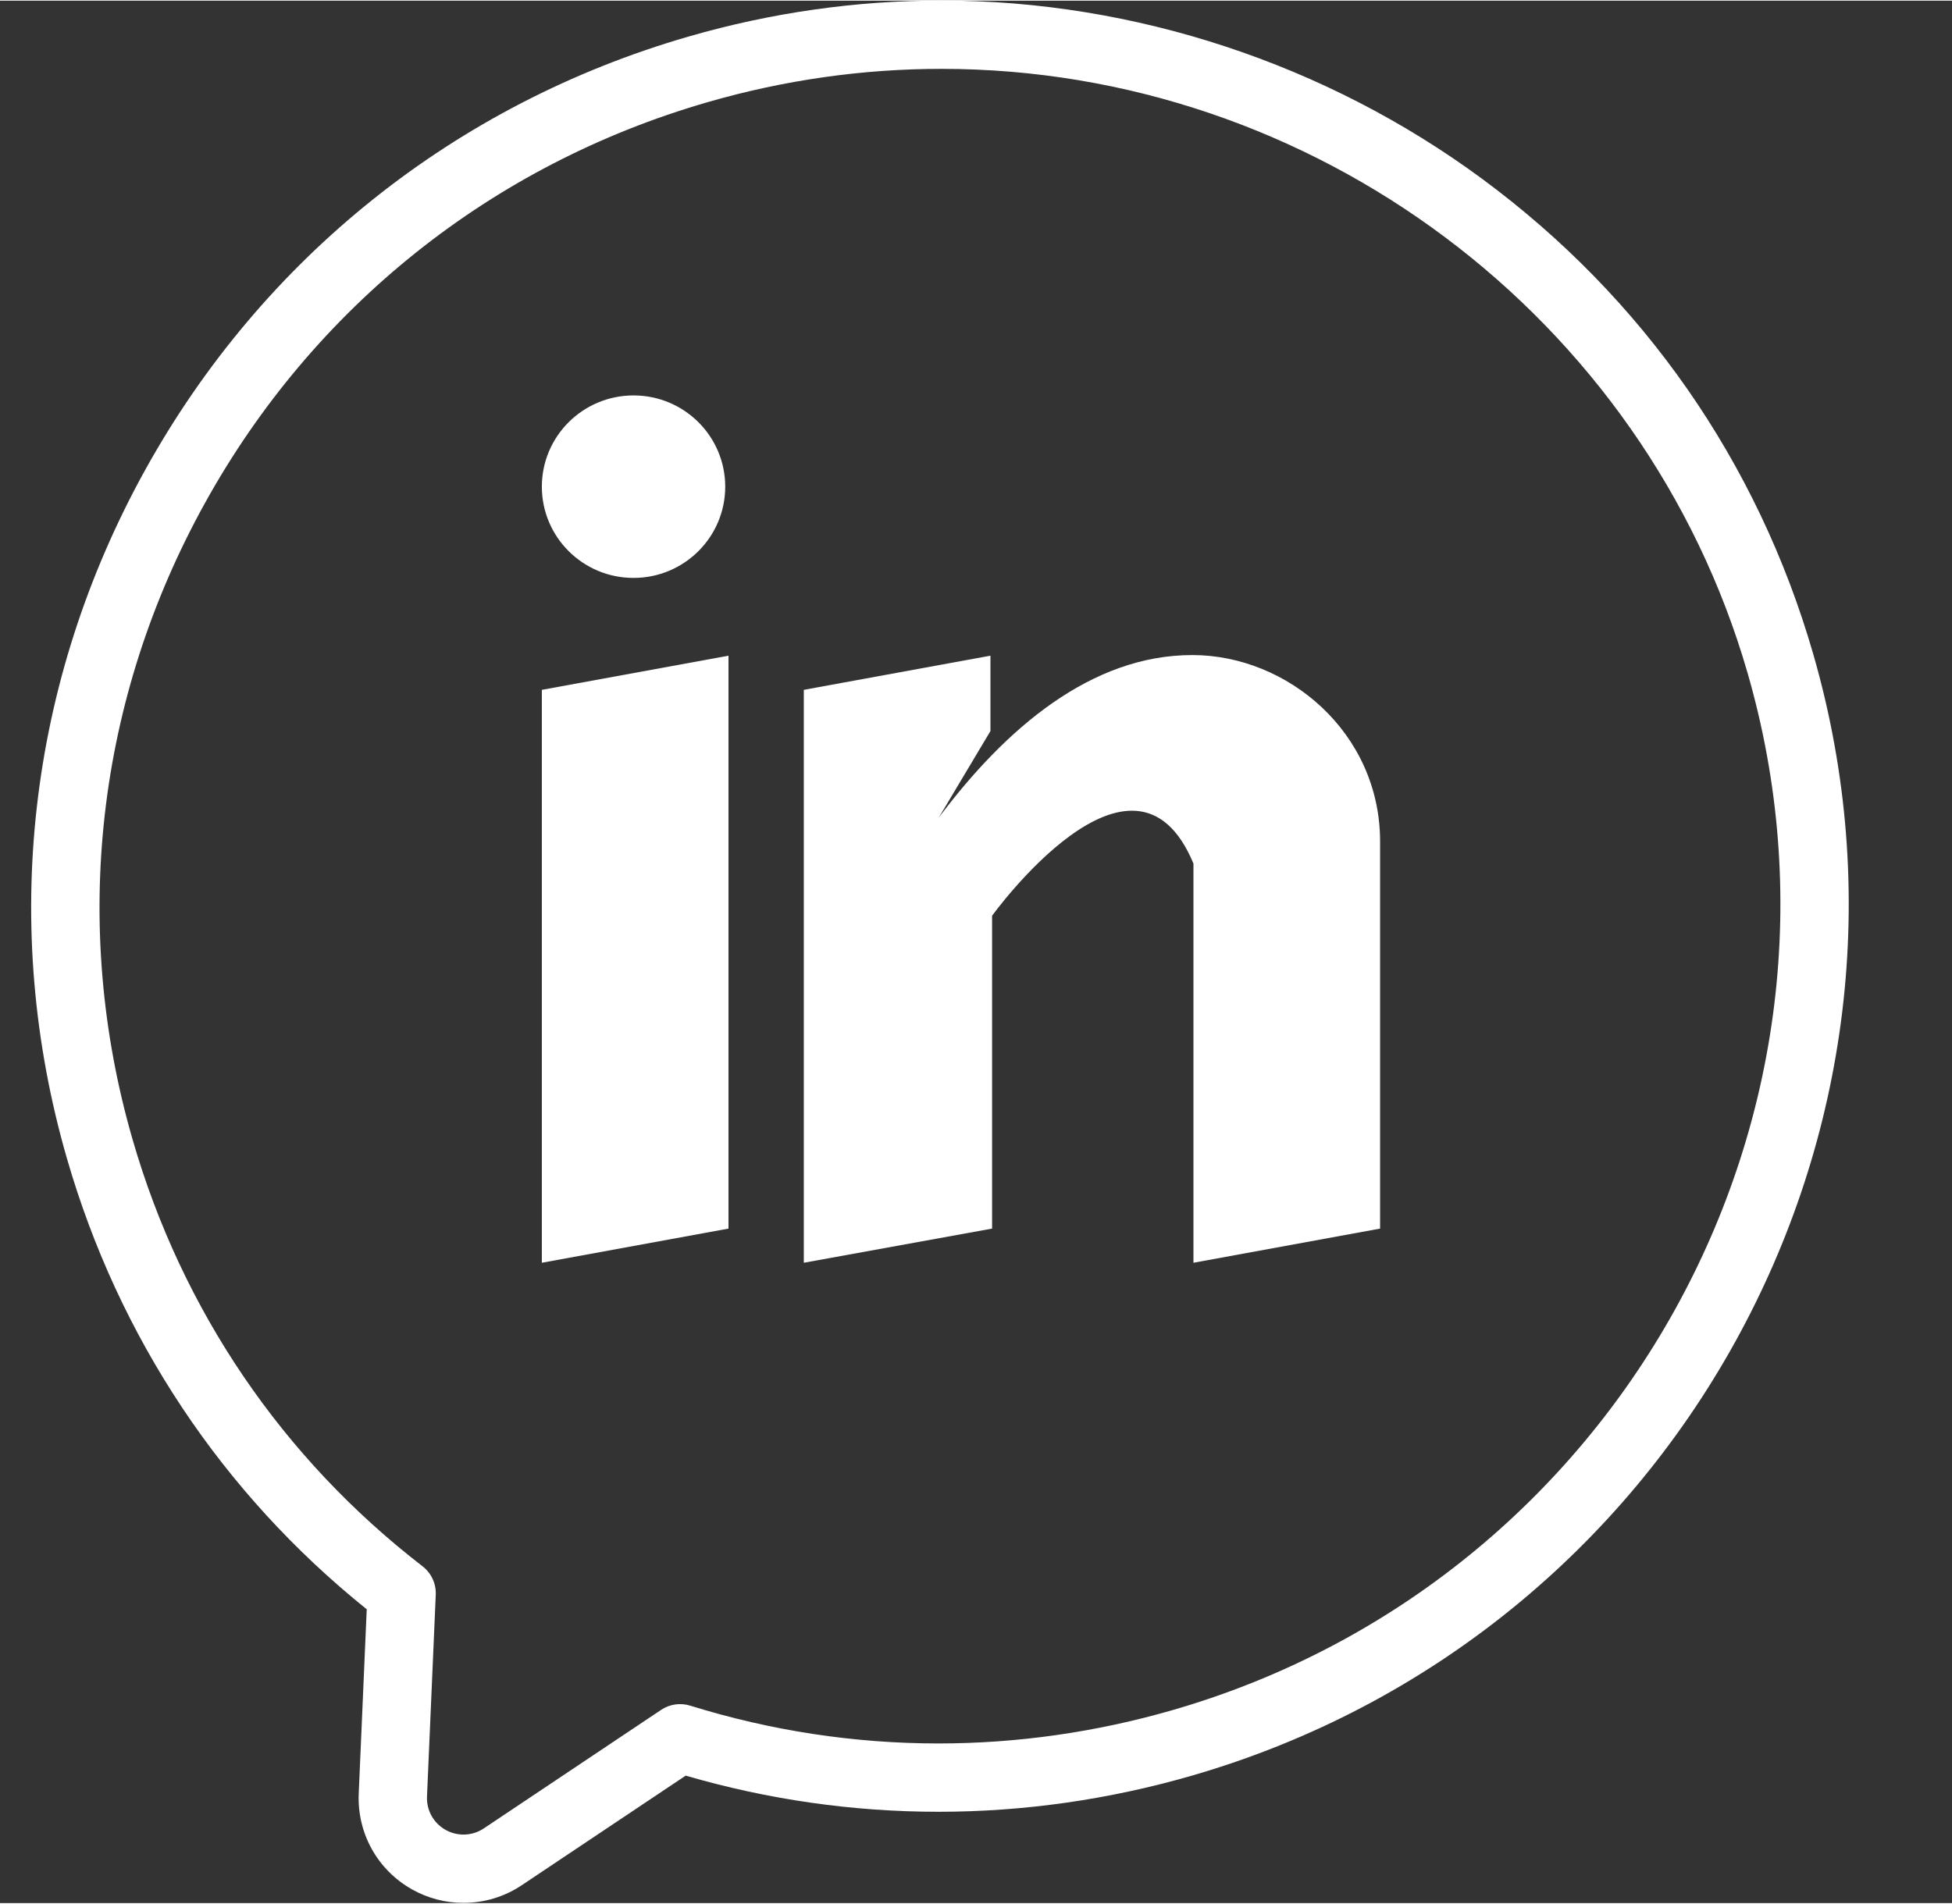
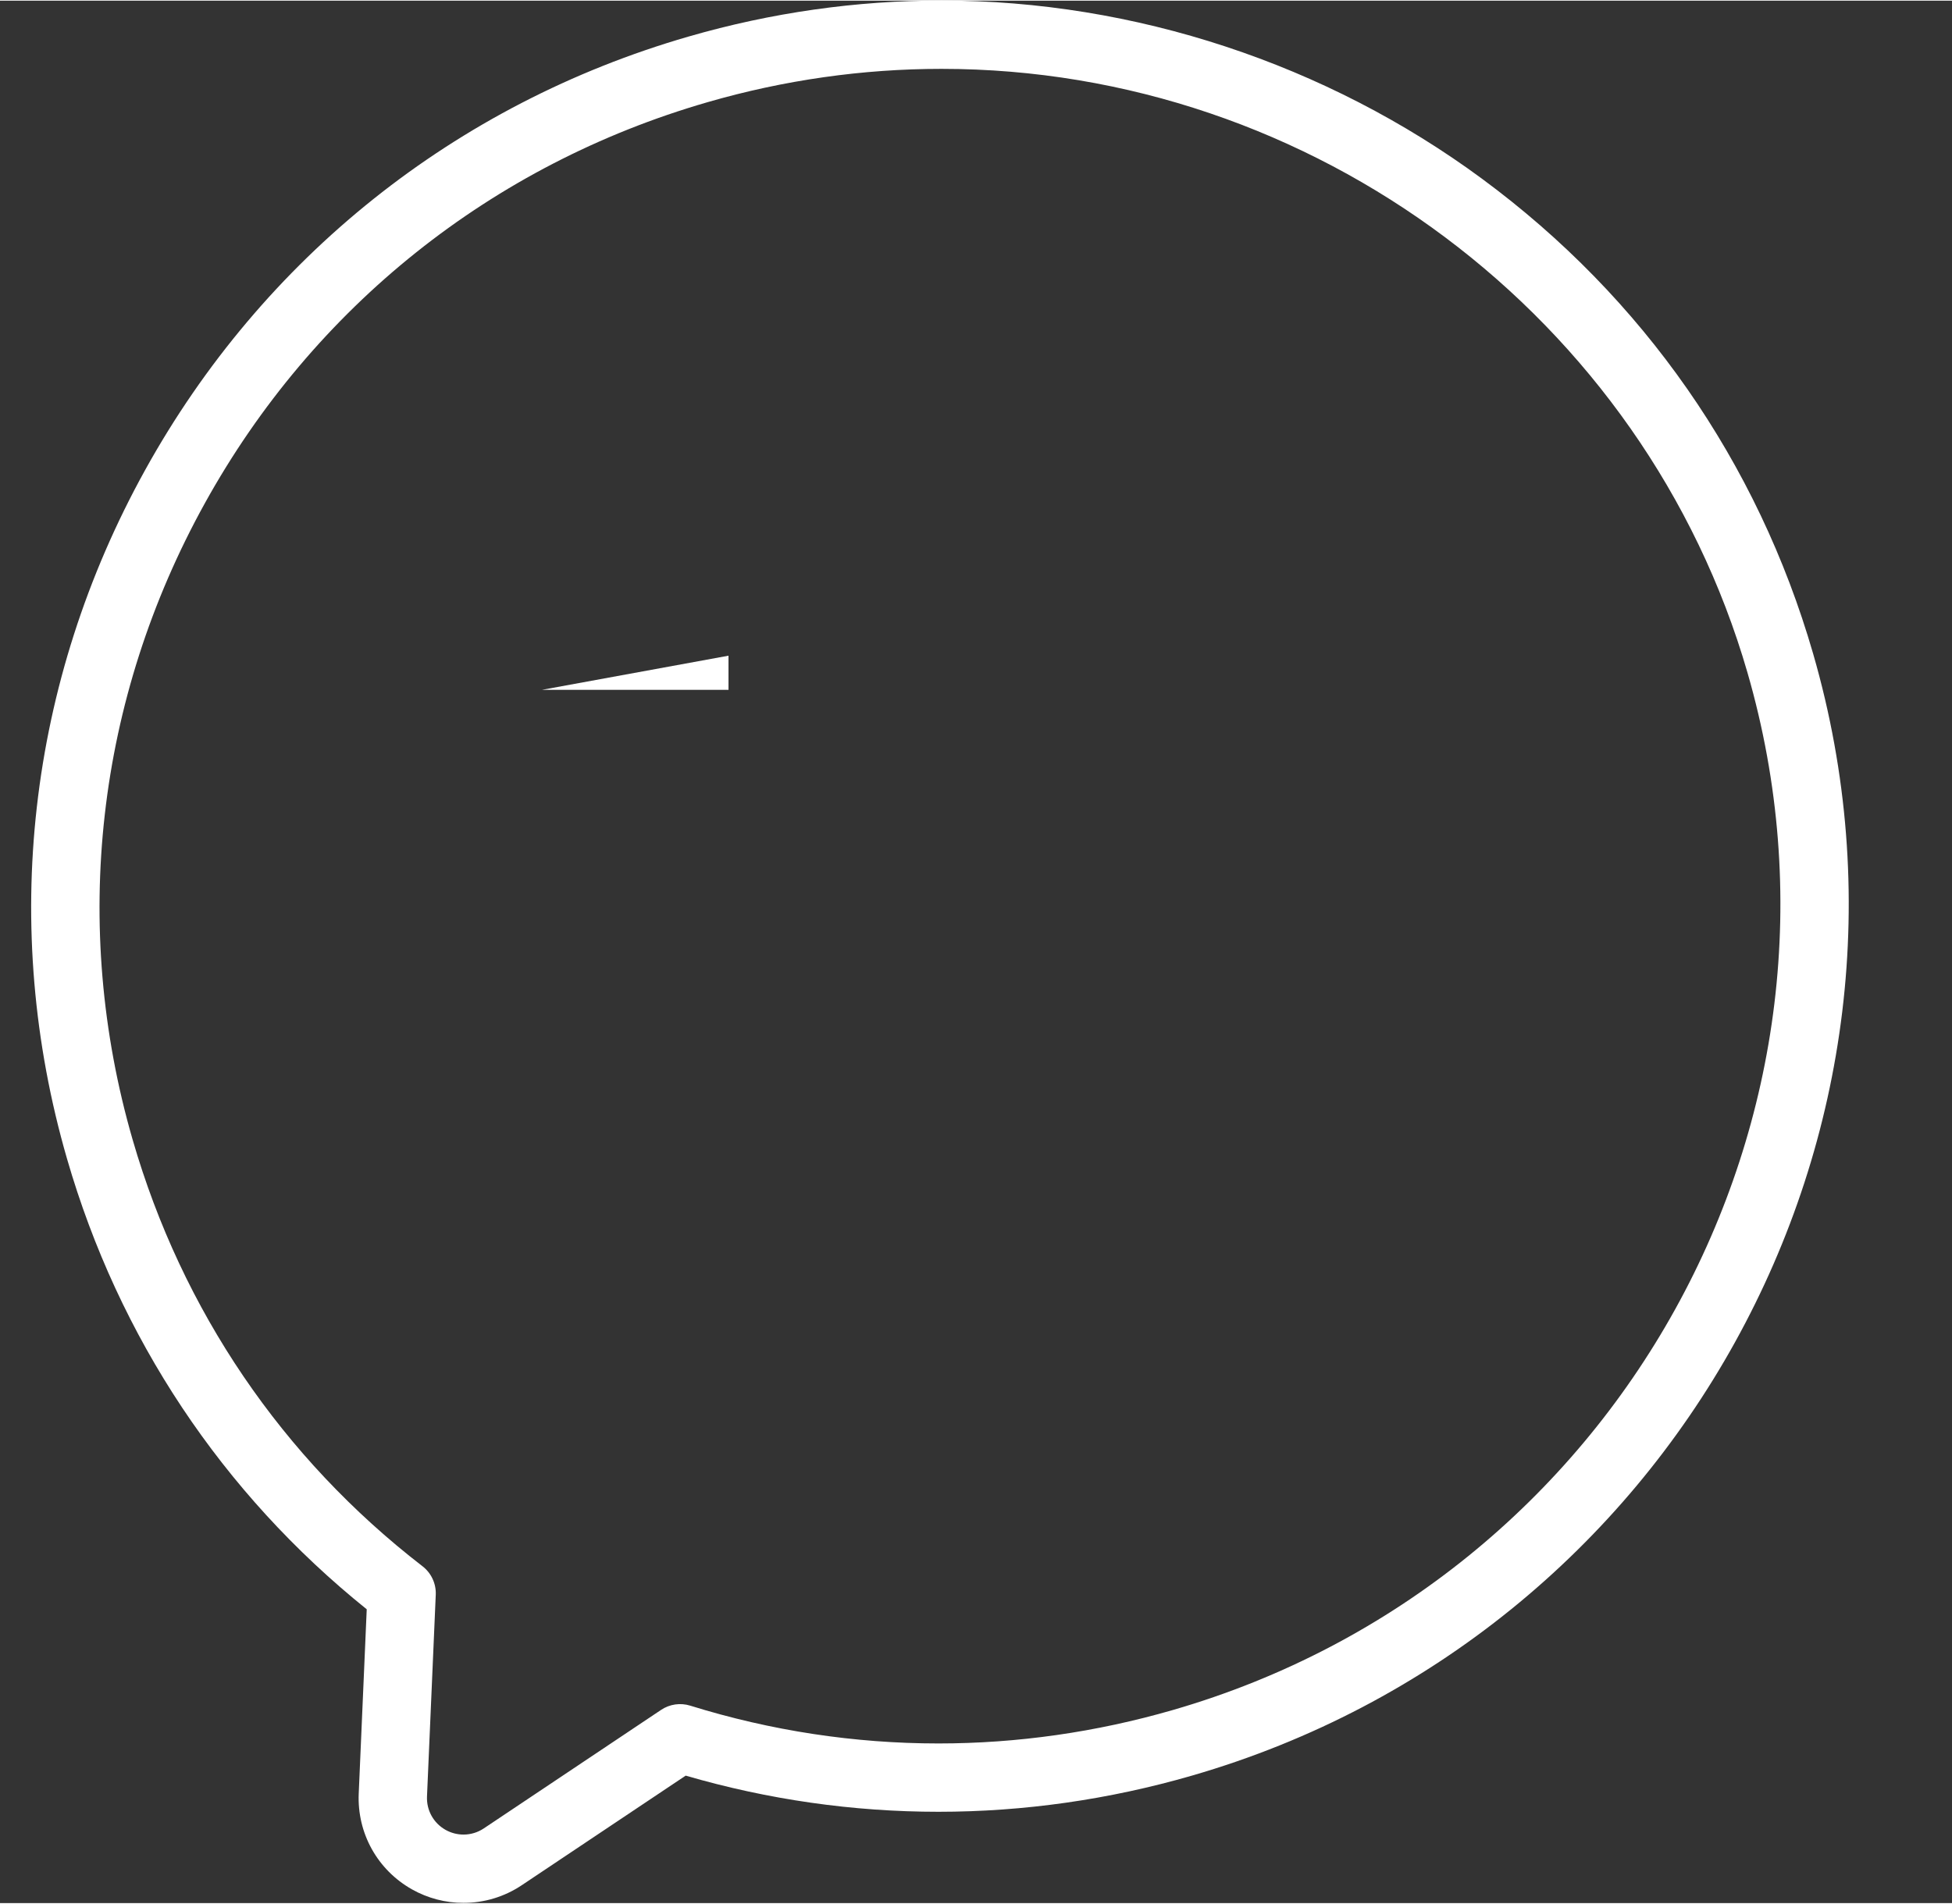
<svg xmlns="http://www.w3.org/2000/svg" fill="none" height="557" preserveAspectRatio="xMidYMid meet" style="fill: none" version="1" viewBox="24.9 21.6 571.3 556.9" width="571" zoomAndPan="magnify">
  <rect x="24.9" y="21.6" width="571.3" height="556.9" fill="#333333" stroke="none" />
  <g id="change1_1">
    <path d="M160.552 578.439C155.293 578.439 150.09 577.076 145.506 574.497C135.37 568.796 129.387 558.036 129.891 546.417L132.232 492.492C89.952 458.504 59.665 412.995 44.502 360.568C24.871 292.691 32.994 221.105 67.376 158.998C101.758 96.889 158.214 51.832 226.343 32.127L226.463 32.092C250.628 25.104 275.524 21.561 300.467 21.561C356.874 21.561 413.06 40.095 458.675 73.749C505.811 108.524 539.311 156.592 555.555 212.755C596.151 353.116 514.577 500.453 373.714 541.194C349.455 548.21 324.504 551.768 299.561 551.768H299.56C274.547 551.768 249.685 548.209 225.582 541.186L177.612 573.261C172.546 576.648 166.646 578.439 160.552 578.439ZM300.466 41.561C277.403 41.561 254.377 44.838 232.026 51.303L231.906 51.338C168.888 69.564 116.674 111.237 84.872 168.684C53.084 226.106 45.57 292.279 63.714 355.012C78.175 405.013 107.514 448.197 148.557 479.895C151.13 481.881 152.577 484.995 152.435 488.243L149.872 547.285C149.696 551.333 151.78 555.08 155.311 557.066C156.909 557.964 158.721 558.44 160.552 558.44C162.676 558.44 164.731 557.816 166.496 556.635L218.388 521.938C220.899 520.259 224.034 519.805 226.916 520.702C250.526 528.045 274.967 531.768 299.56 531.768C322.624 531.768 345.703 528.475 368.157 521.981C498.427 484.304 573.874 348.079 536.342 218.311C506.243 114.243 409.247 41.561 300.466 41.561Z" fill="#ffffff" />
  </g>
  <g id="change1_2">
-     <path d="M183.487 223.345L238.112 213.345V381.052L183.487 391.052V223.345Z" fill="#ffffff" />
+     <path d="M183.487 223.345L238.112 213.345V381.052V223.345Z" fill="#ffffff" />
  </g>
  <g id="change1_3">
-     <path d="M373.856 213.159C344.231 213.159 319.181 234.665 299.643 260.767L314.778 235.406V213.344L260.153 223.344V391.051L315.257 381.051V289.474C315.257 289.474 356.702 231.993 374.194 274.209V391.051L428.819 381.051V267.755C428.819 235.847 401.738 213.159 373.856 213.159Z" fill="#ffffff" />
-   </g>
+     </g>
  <g id="change1_4">
-     <path d="M237.154 163.868C237.154 178.622 225.138 190.578 210.321 190.578C195.503 190.578 183.487 178.622 183.487 163.868C183.487 149.115 195.504 137.157 210.321 137.157C225.138 137.157 237.154 149.115 237.154 163.868Z" fill="#ffffff" />
-   </g>
+     </g>
</svg>